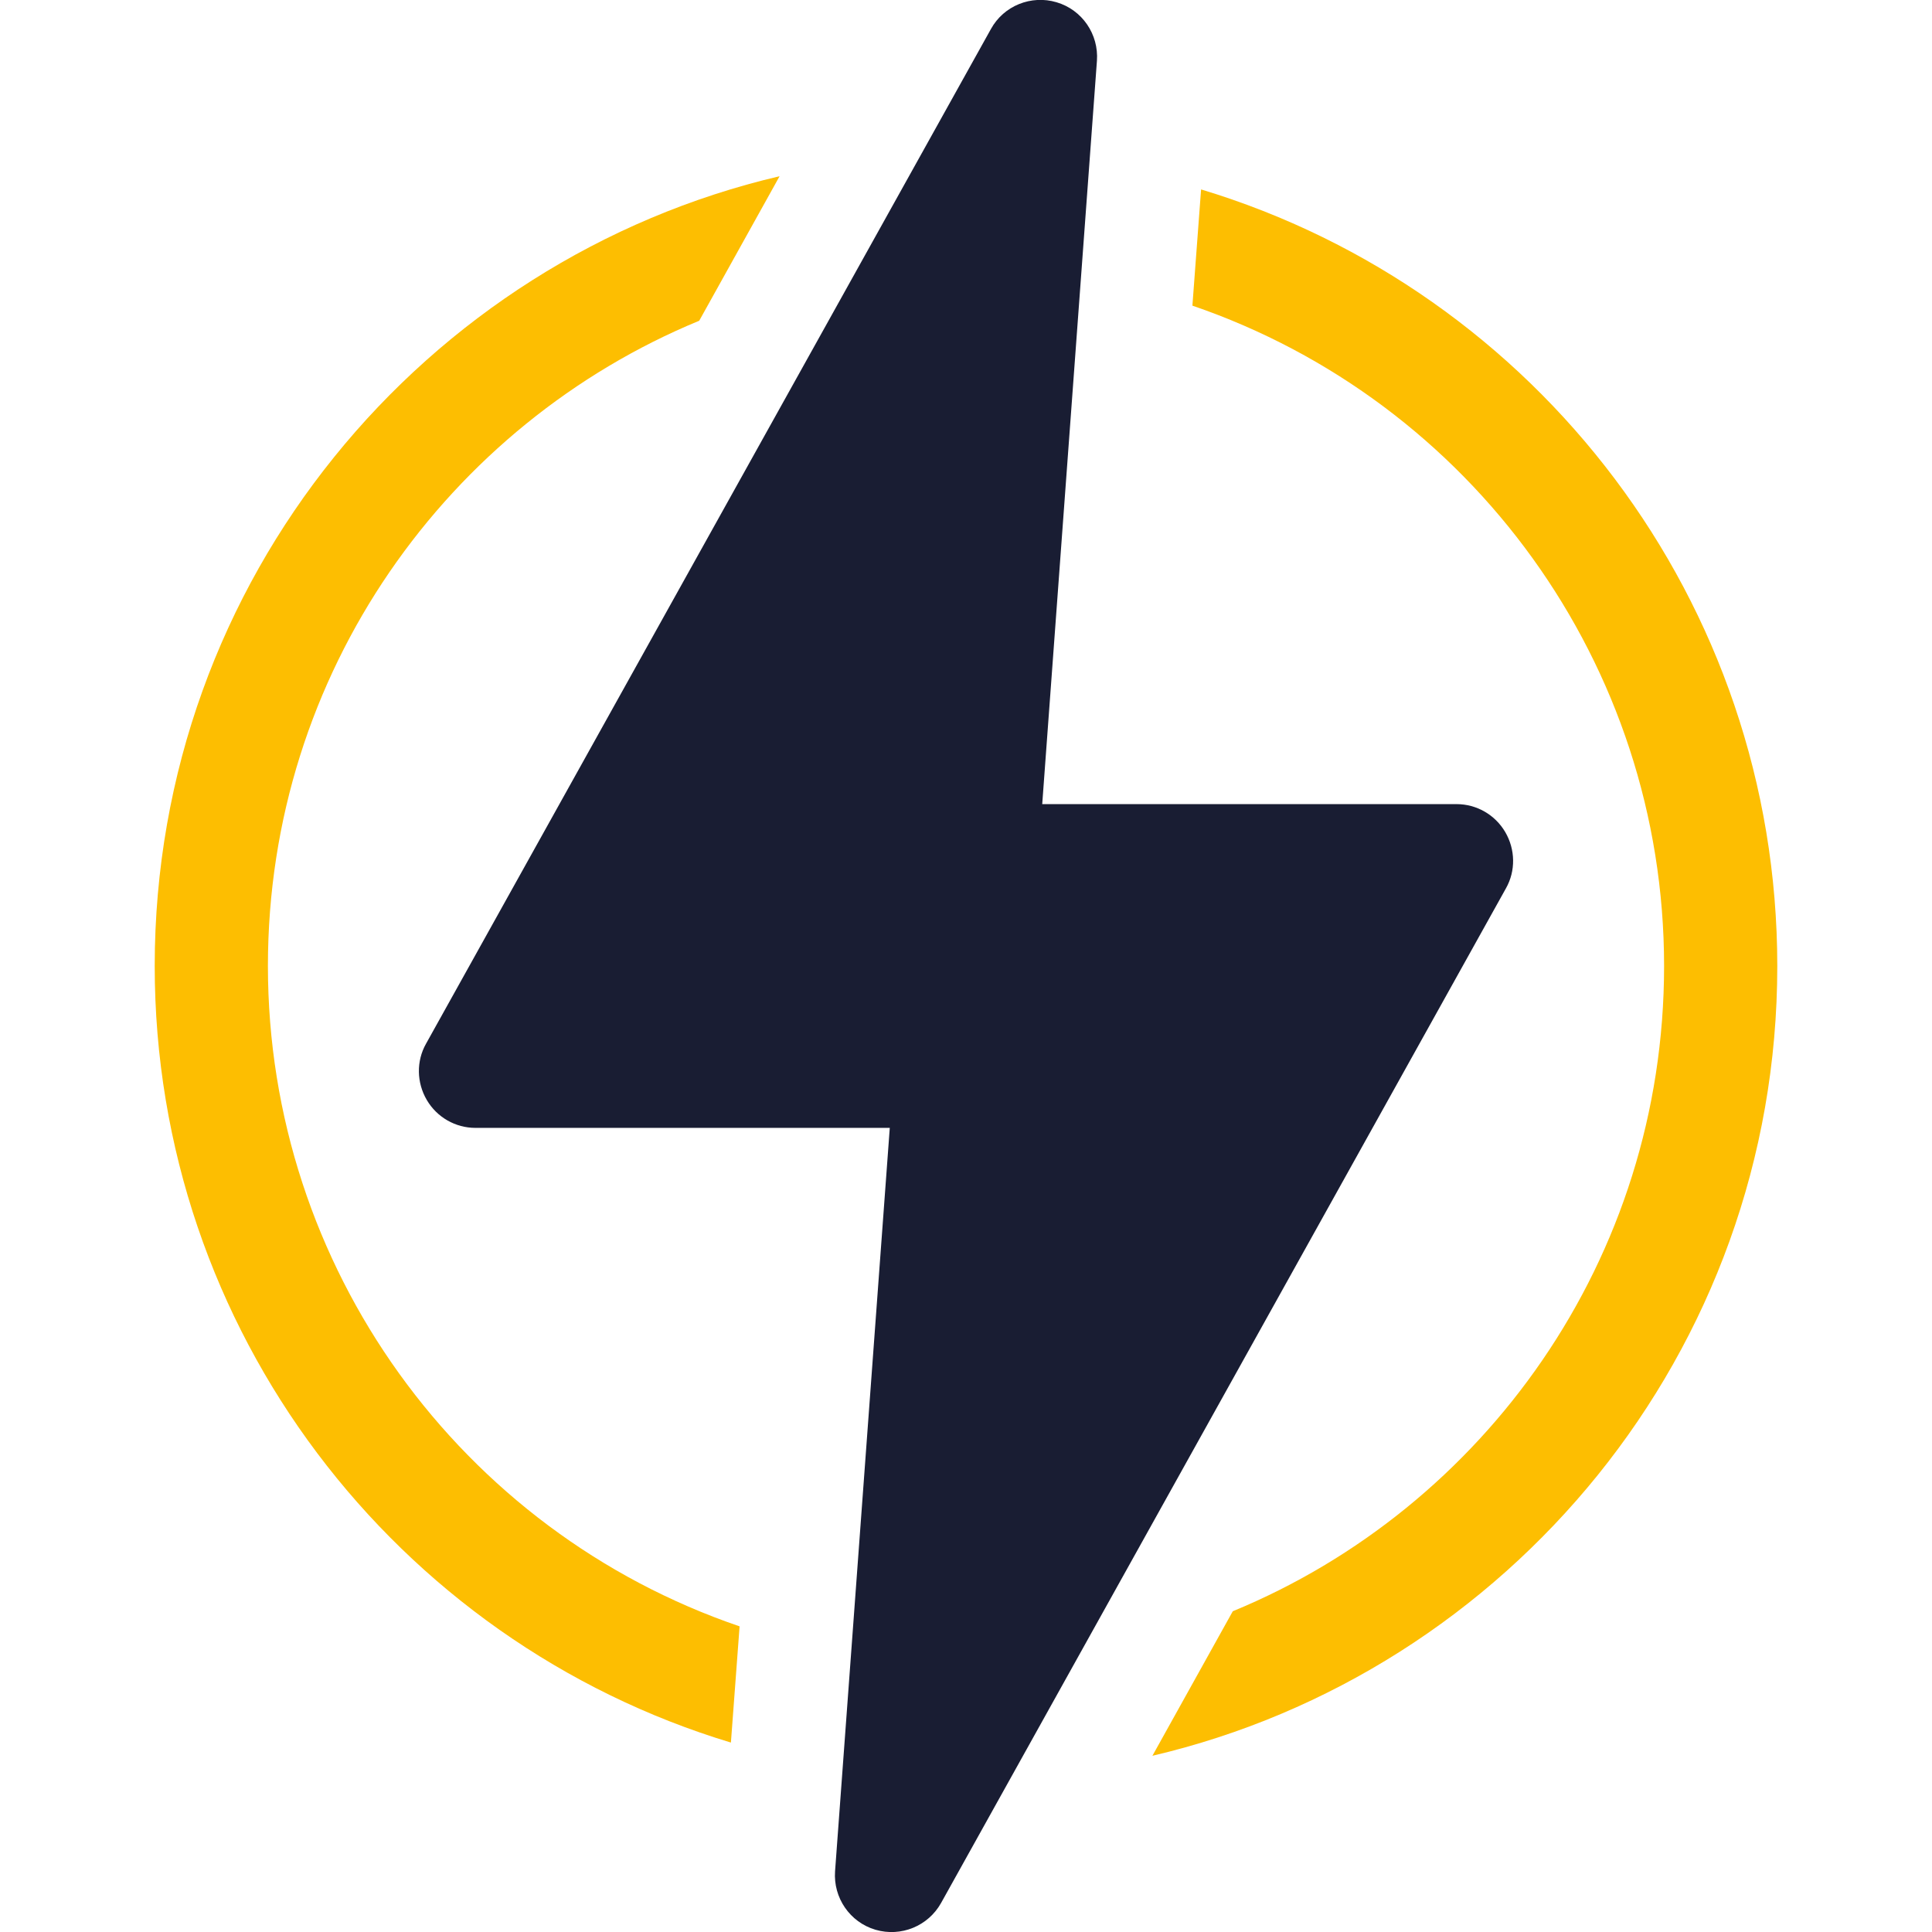
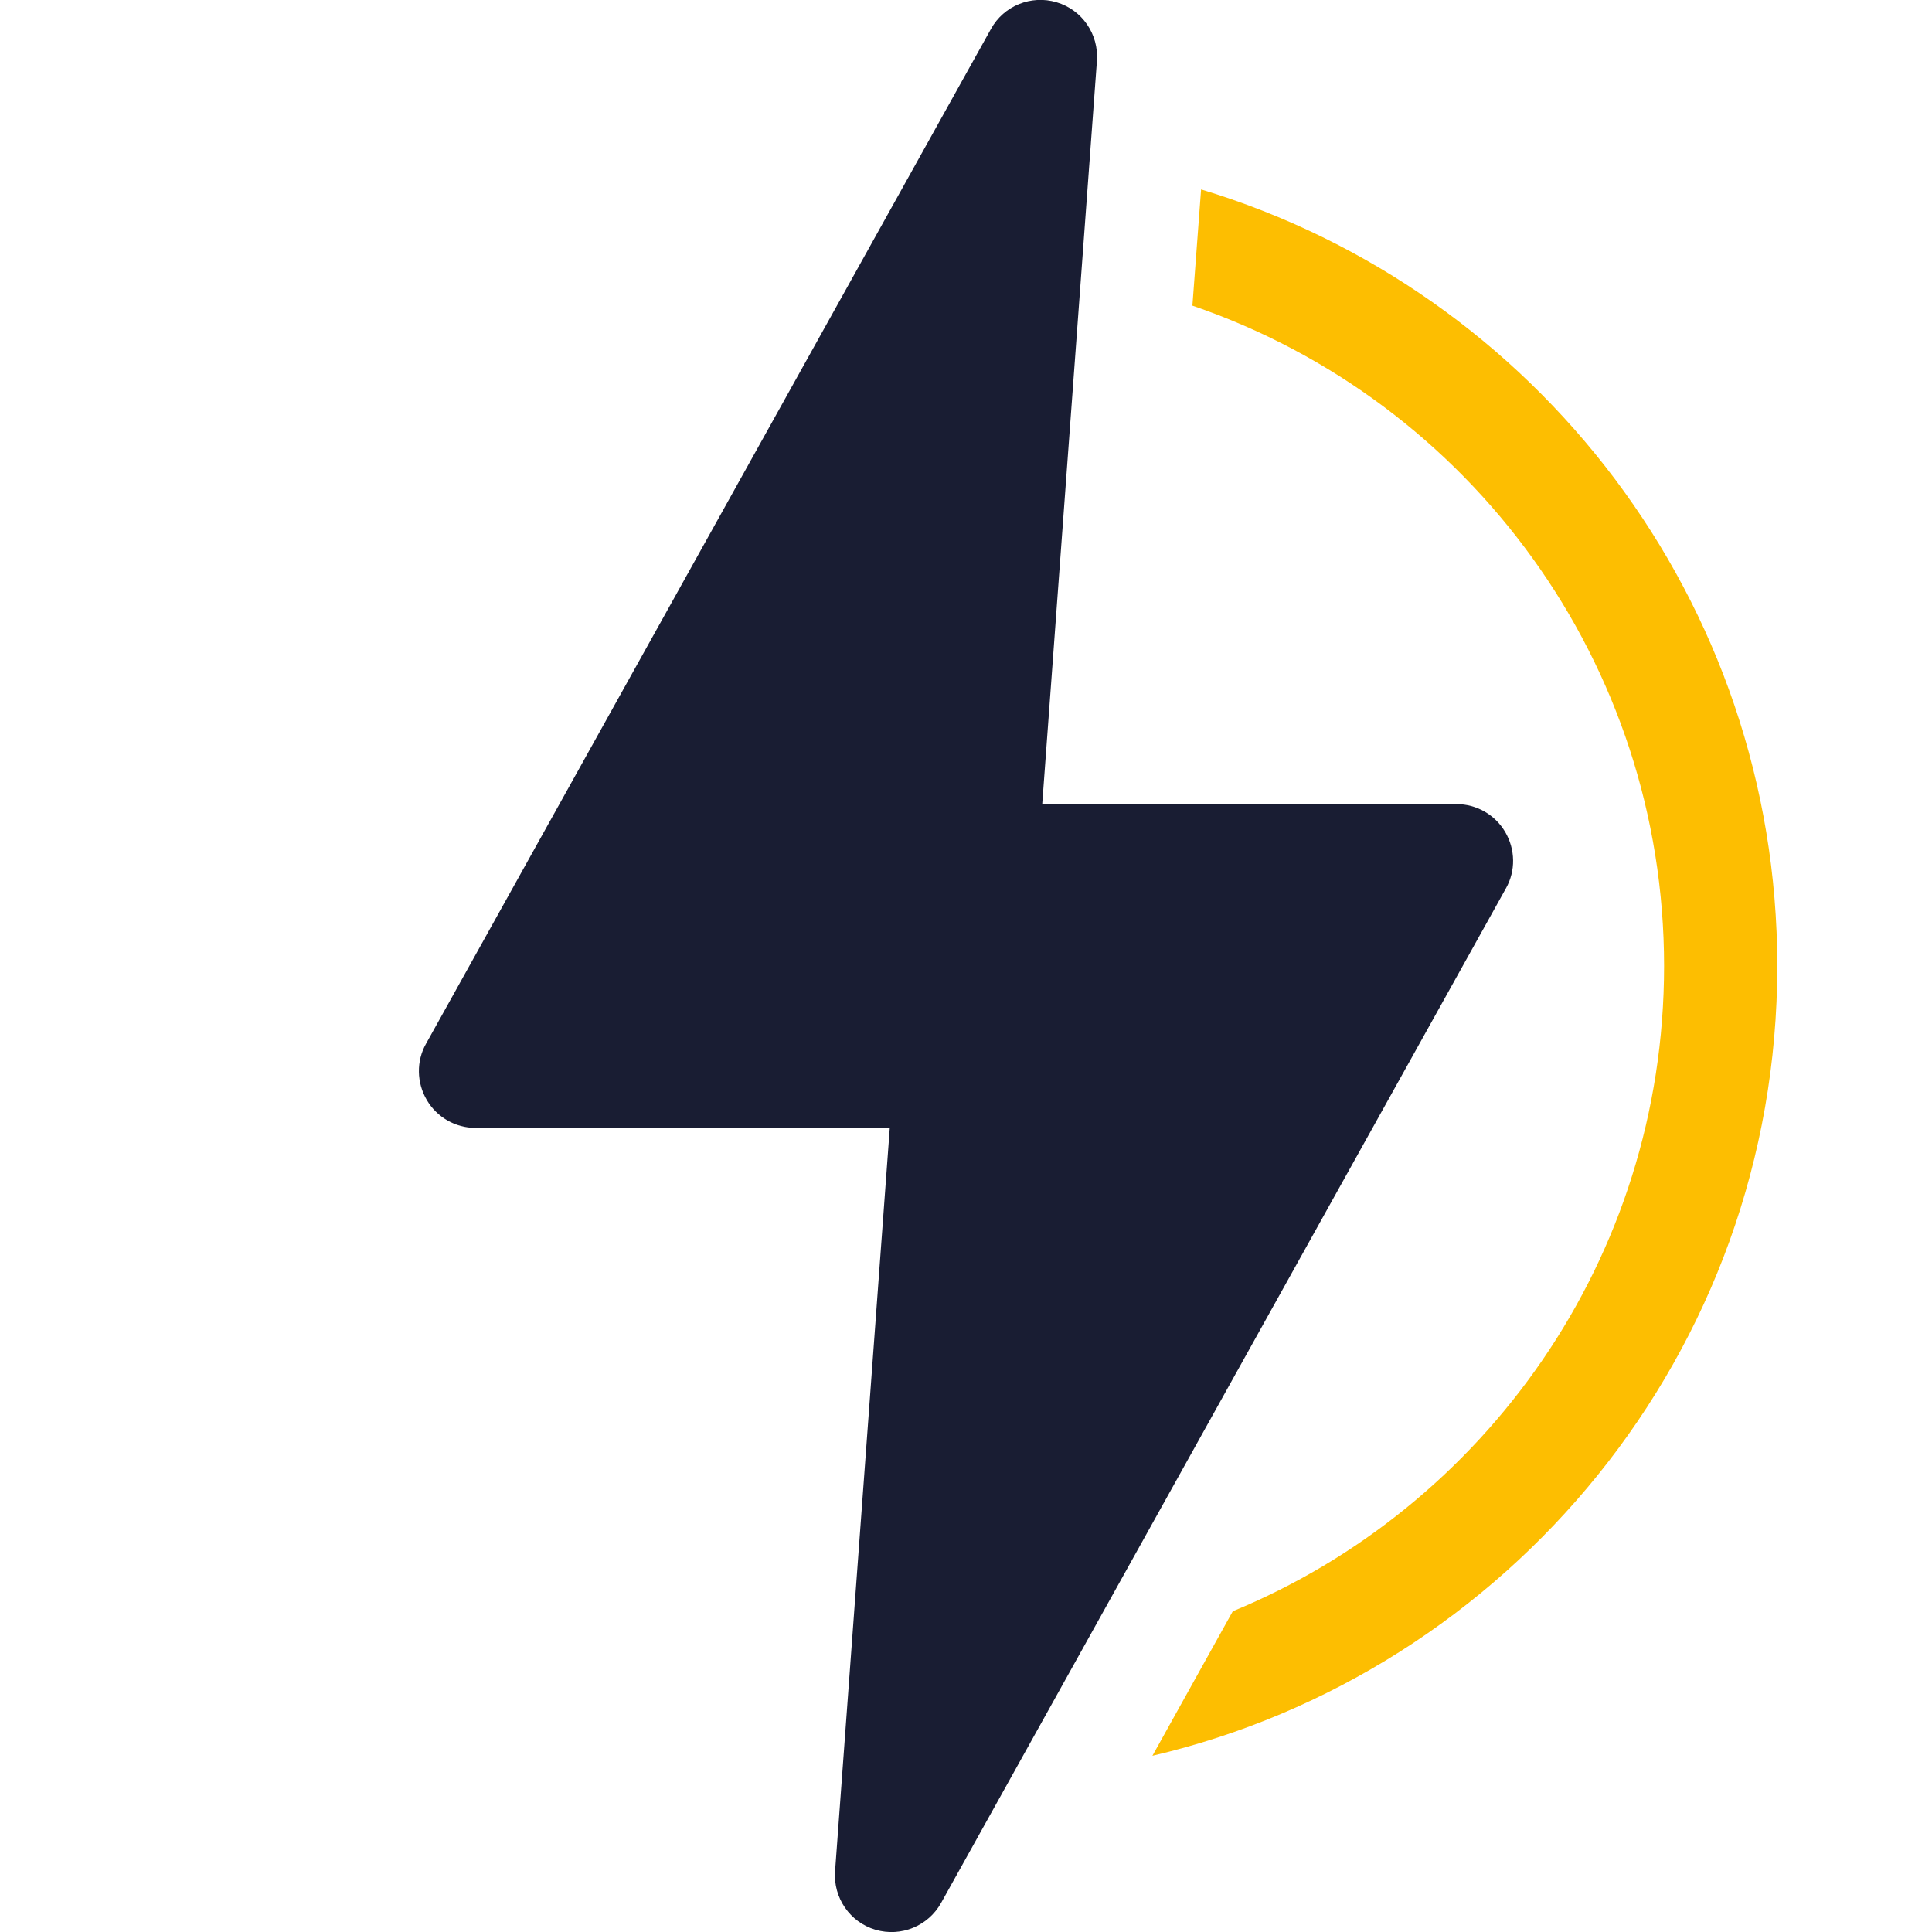
<svg xmlns="http://www.w3.org/2000/svg" id="Capa_1" x="0px" y="0px" viewBox="0 0 512 512" style="enable-background:new 0 0 512 512;" xml:space="preserve">
  <style type="text/css"> .st0{fill:#FDBE01;} .st1{fill:#191D33;}</style>
  <g>
    <g>
-       <path class="st0" d="M71,256c0-77.9,47.9-143.6,114.3-171l0,0l21.3-38.3C112.6,68.7,41,153.4,41,256c0,96.6,63.9,179,152.7,205.8 L196,431C122.1,405.8,71,335.9,71,256z" />
-     </g>
+       </g>
  </g>
  <g>
    <g>
      <path class="st0" d="M318.3,50.2L316,81c73.9,25.3,125,95.1,125,175c0,77.8-47.8,143.6-114.3,171l0,0l-21.3,38.3 c94-22,165.6-106.7,165.6-209.3C471,159.4,407.1,77,318.3,50.2z" />
    </g>
  </g>
  <g>
    <g>
      <path class="st1" d="M398.9,220.5c-2.7-4.6-7.6-7.4-12.9-7.4H276.2l14.5-197c0.5-7-3.9-13.5-10.7-15.5c-6.7-2-14,0.9-17.4,7.1 L112.9,276.6c-2.6,4.6-2.5,10.3,0.2,14.9s7.6,7.4,12.9,7.4h109.8l-14.5,197c-0.5,7,3.9,13.5,10.7,15.5c6.8,2,14-1,17.4-7.1 l149.7-268.9C401.7,230.8,401.6,225.1,398.9,220.5z" />
    </g>
  </g>
</svg>